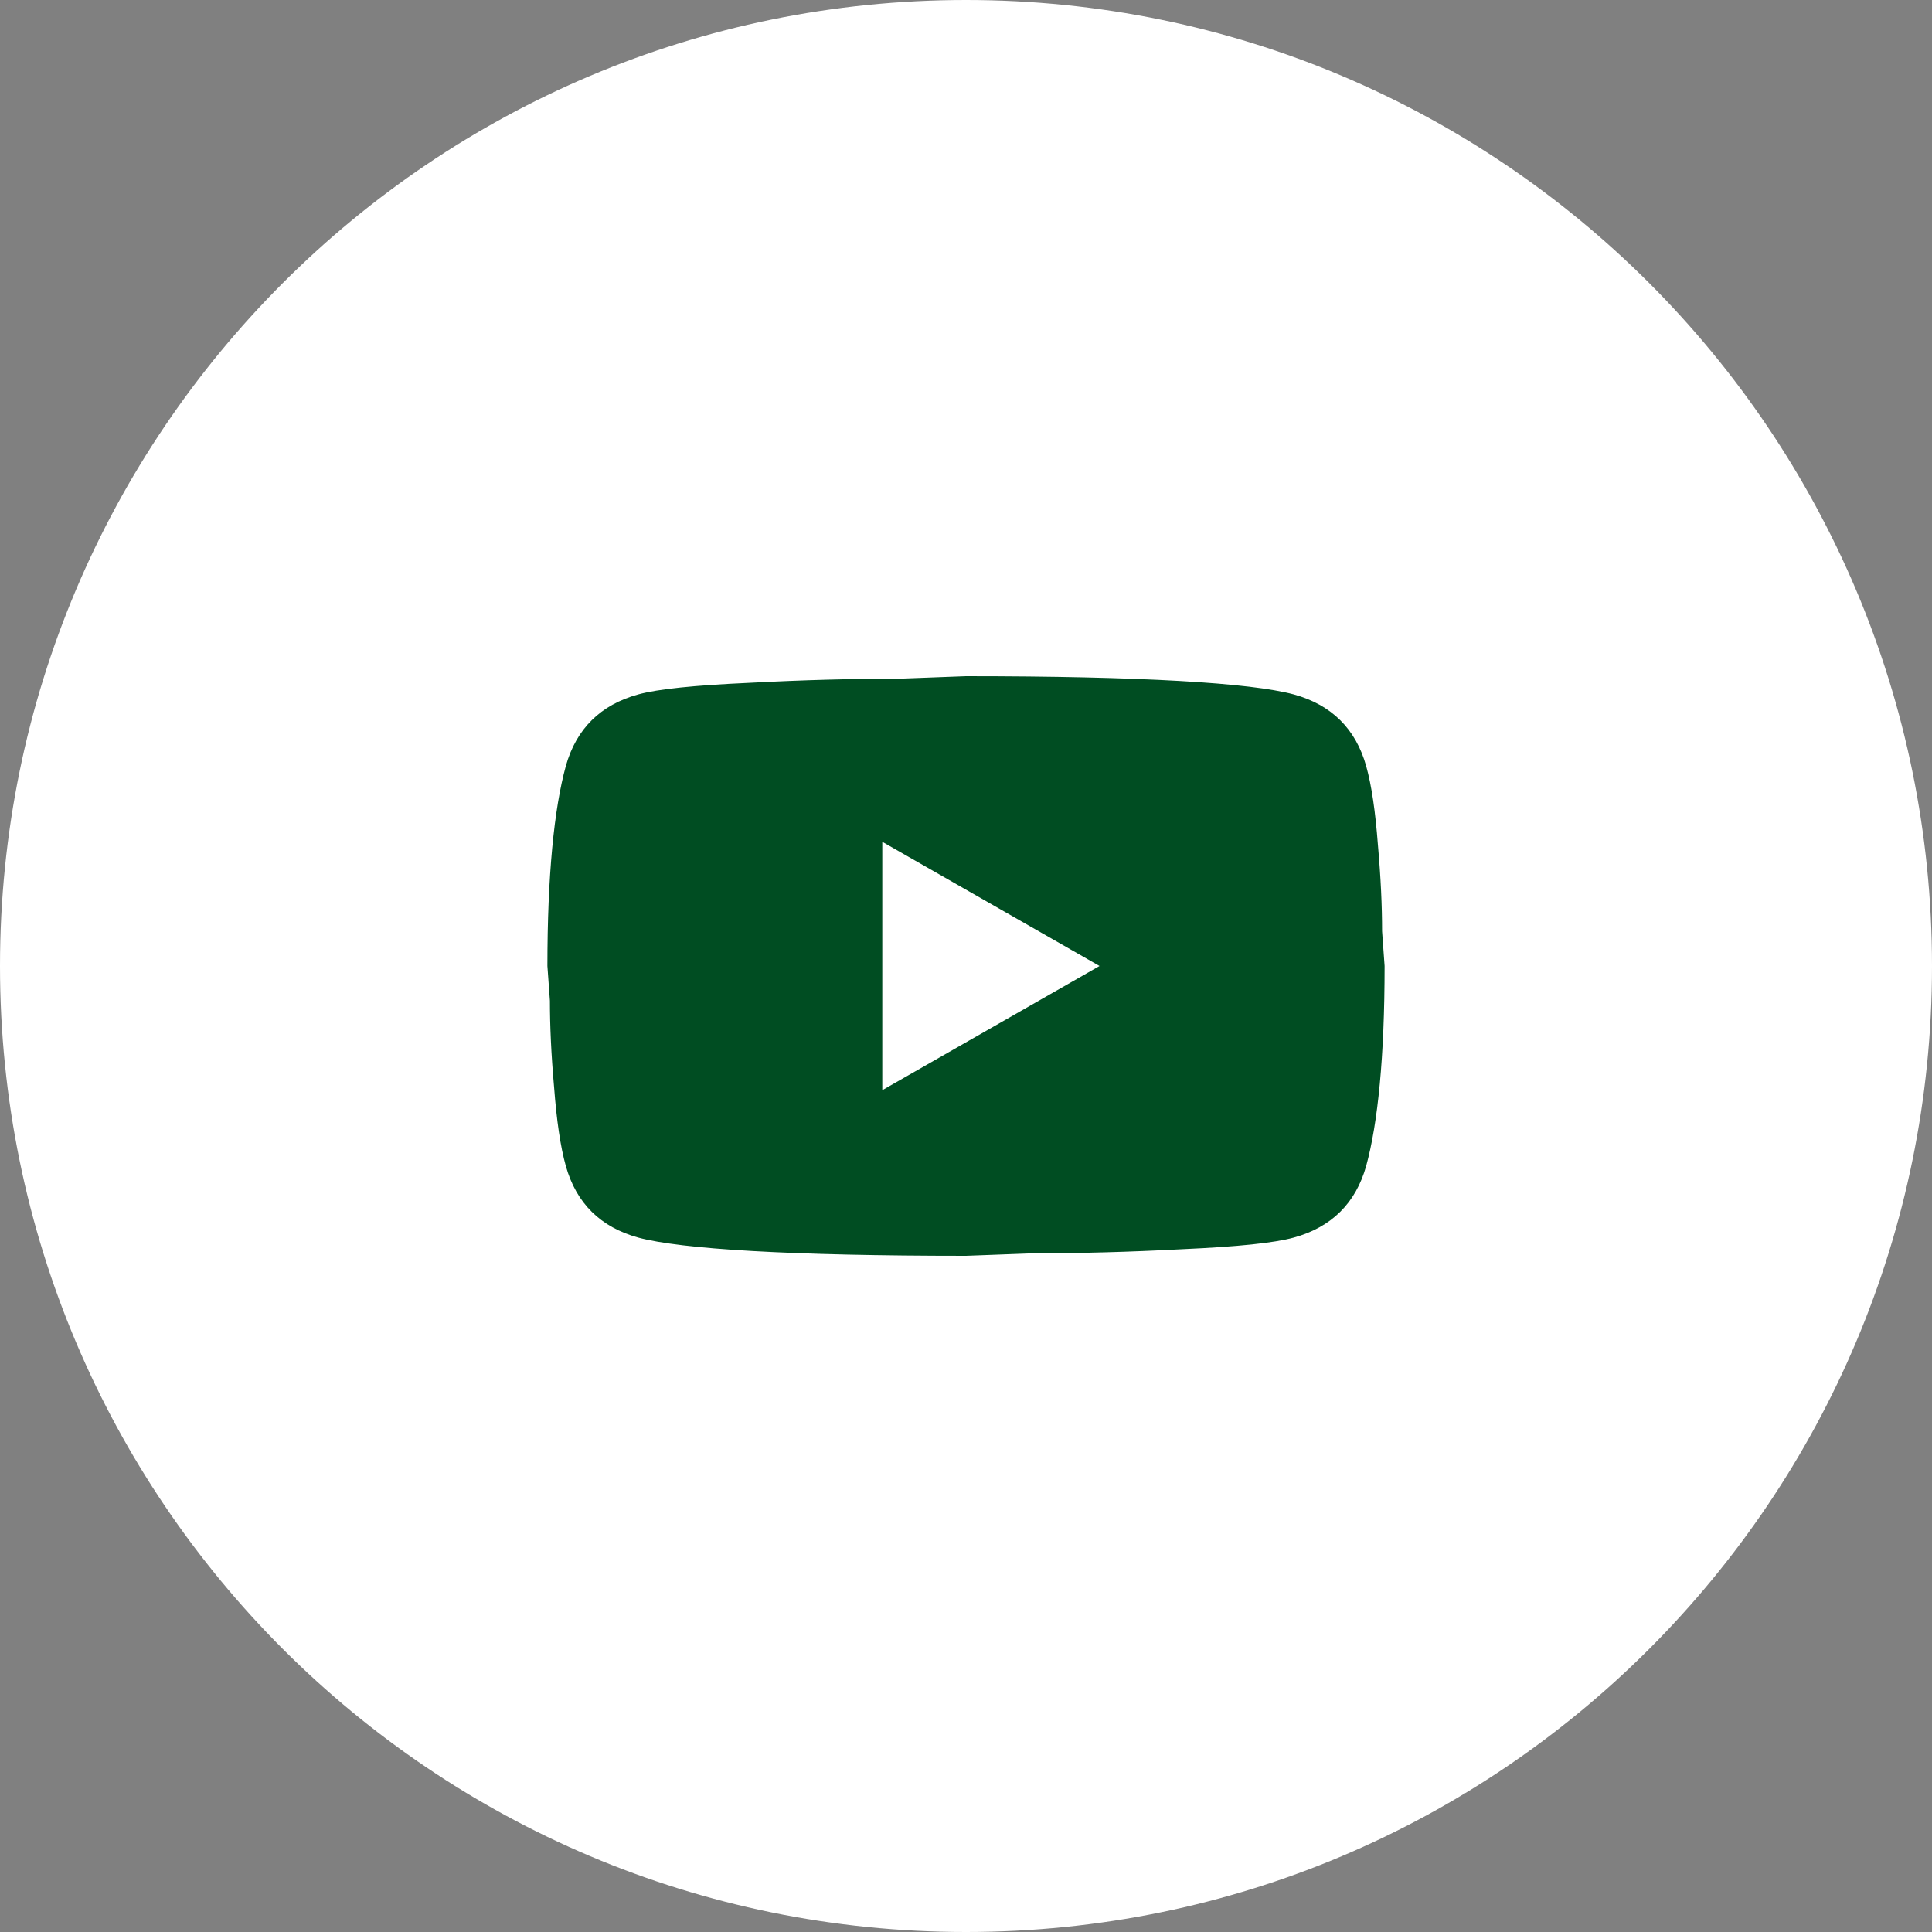
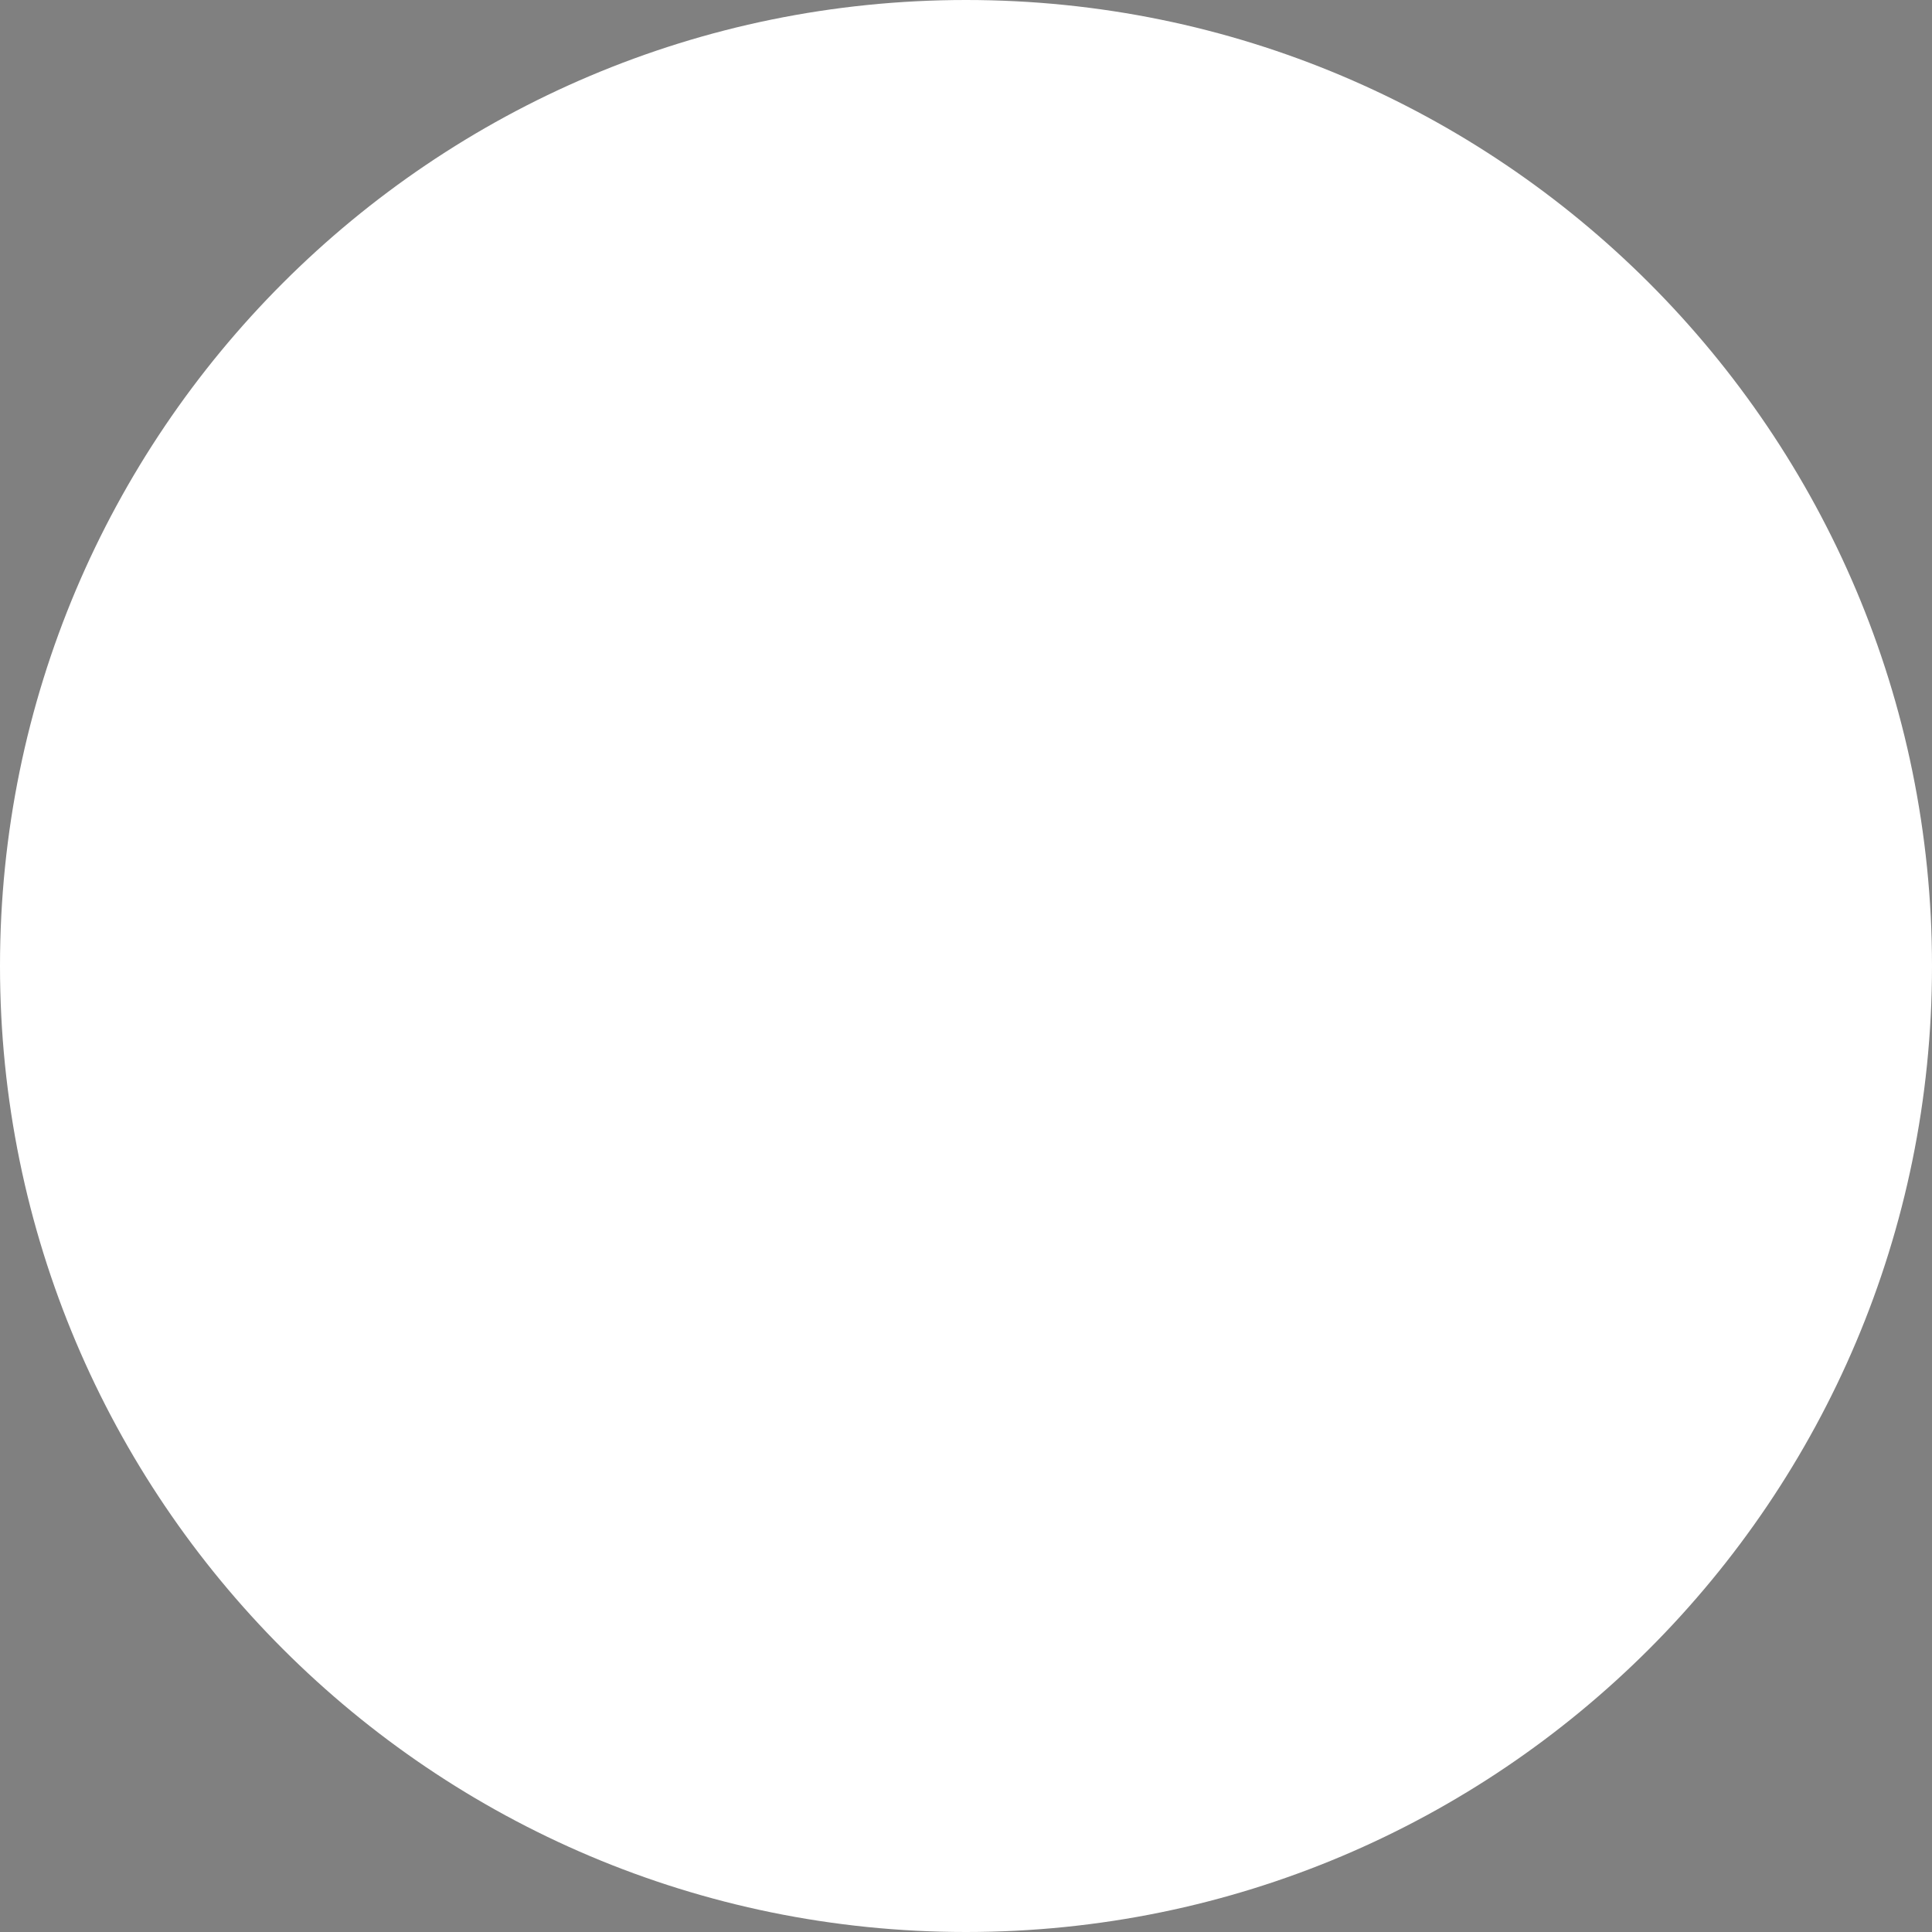
<svg xmlns="http://www.w3.org/2000/svg" width="60" height="60" viewBox="0 0 60 60" fill="none">
  <rect x="0" y="0" width="60" height="60" fill="#808080" stroke="none" />
  <g clip-path="url(#clip0_2_29)">
    <path d="M30 60C46.569 60 60 46.569 60 30C60 13.431 46.569 0 30 0C13.431 0 0 13.431 0 30C0 46.569 13.431 60 30 60Z" fill="white" />
-     <path d="M27.4 33.857L34.147 30L27.4 26.143V33.857ZM42.428 23.79C42.597 24.394 42.714 25.204 42.792 26.233C42.883 27.261 42.922 28.149 42.922 28.92L43 30C43 32.816 42.792 34.886 42.428 36.21C42.103 37.367 41.349 38.113 40.179 38.434C39.568 38.601 38.45 38.717 36.734 38.794C35.044 38.884 33.497 38.923 32.067 38.923L30 39C24.553 39 21.16 38.794 19.821 38.434C18.651 38.113 17.897 37.367 17.572 36.21C17.403 35.606 17.286 34.796 17.208 33.767C17.117 32.739 17.078 31.851 17.078 31.08L17 30C17 27.184 17.208 25.114 17.572 23.79C17.897 22.633 18.651 21.887 19.821 21.566C20.432 21.399 21.55 21.283 23.266 21.206C24.956 21.116 26.503 21.077 27.933 21.077L30 21C35.447 21 38.84 21.206 40.179 21.566C41.349 21.887 42.103 22.633 42.428 23.79Z" fill="#004D22" />
  </g>
  <defs>
    <clipPath id="clip0_2_29">
      <rect width="60" height="60" fill="white" />
    </clipPath>
  </defs>
</svg>